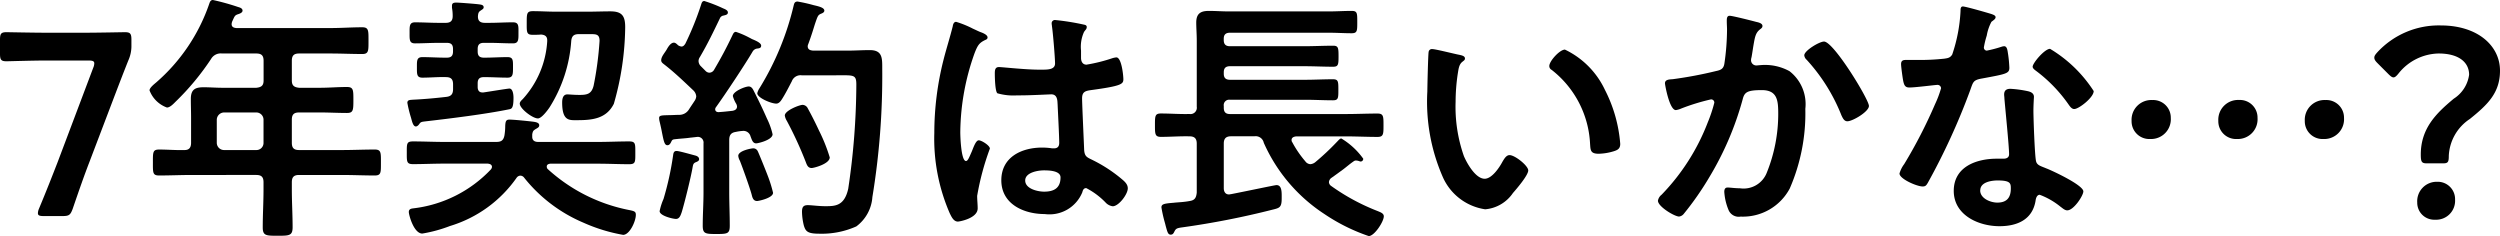
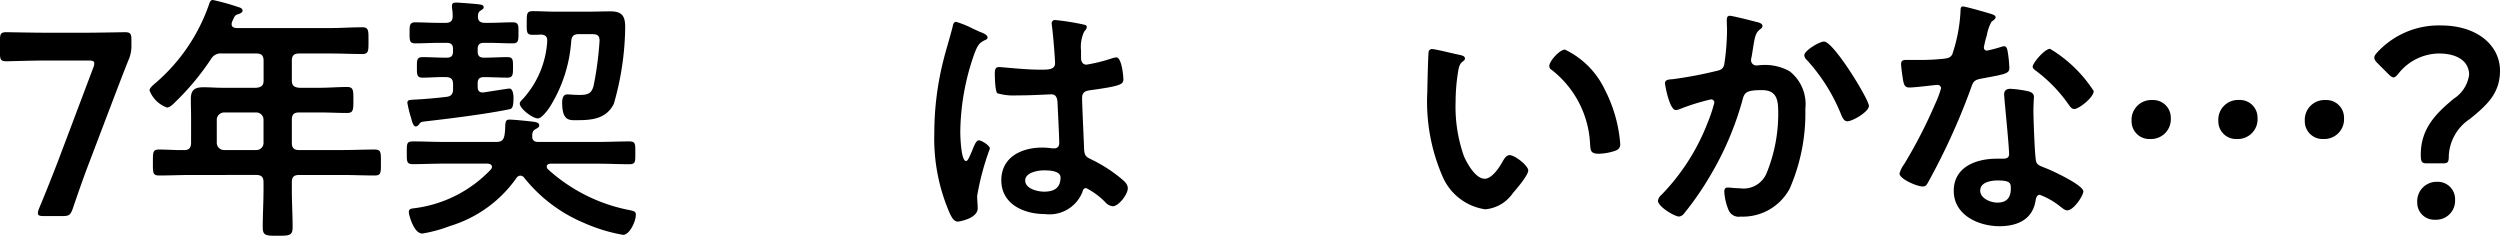
<svg xmlns="http://www.w3.org/2000/svg" viewBox="0 0 154.084 14.55">
  <title>sec03-aqua-list-txt11_pc</title>
  <path d="M5.522,9.956c-.352.912-.64,1.744-1.041,2.913-.143.384-.223.448-.639.448H2.705c-.256,0-.368-.032-.368-.175a.733.733,0,0,1,.063-.273c.481-1.152.817-2.016,1.154-2.881l2.192-5.81a.727.727,0,0,0,.065-.273c0-.143-.113-.176-.369-.176H2.881c-.817,0-2.369.048-2.481.048-.337,0-.4-.1-.4-.464V2.449c0-.368.063-.465.4-.465.112,0,1.664.033,2.481.033H5.2c.832,0,2.385-.033,2.5-.033.336,0,.4.1.4.465v.336a2.168,2.168,0,0,1-.192.944c-.288.72-.576,1.473-.833,2.145Z" />
  <path d="M17.987,4.962c0,.3.128.416.449.448h1.28c.56,0,1.1-.048,1.665-.048.4,0,.4.176.4.817,0,.624-.016.784-.4.784-.561,0-1.105-.032-1.665-.032h-1.28c-.321,0-.449.128-.449.448V8.8c0,.32.128.448.449.448h2.64c.673,0,1.345-.032,2.018-.032.4,0,.384.192.384.8,0,.625.015.8-.384.8-.673,0-1.345-.032-2.018-.032h-2.64c-.321,0-.449.128-.449.448v.449c0,.784.048,1.552.048,2.321,0,.528-.208.528-.929.528-.7,0-.912,0-.912-.513,0-.784.048-1.552.048-2.336v-.449c0-.32-.128-.448-.448-.448H11.825c-.673,0-1.345.032-2.017.032-.4,0-.384-.175-.384-.784,0-.64-.016-.816.384-.816.512,0,1.041.048,1.569.032.288,0,.4-.16.4-.448V7.283c0-.4-.015-.785-.015-1.184,0-.561.24-.721.784-.721.385,0,.768.032,1.152.032h2.1c.32-.032.448-.144.448-.448V3.745c0-.32-.128-.448-.448-.448H13.682a.682.682,0,0,0-.673.337,15.708,15.708,0,0,1-2.193,2.64c-.128.128-.336.353-.528.353A1.8,1.8,0,0,1,9.216,5.57c0-.16.288-.384.4-.48A11.237,11.237,0,0,0,12.9.224c.048-.144.1-.224.224-.224a14.444,14.444,0,0,1,1.553.432c.112.032.272.08.272.224,0,.113-.144.176-.24.208-.256.08-.24.128-.4.464a.585.585,0,0,0-.033.16c0,.176.128.225.289.241h5.81c.656,0,1.3-.048,1.953-.048.4,0,.384.208.384.832,0,.608.017.816-.384.816-.656,0-1.3-.032-1.953-.032H18.436c-.321,0-.449.128-.449.448ZM13.81,6.931a.458.458,0,0,0-.449.448V8.8a.448.448,0,0,0,.449.448h1.984a.437.437,0,0,0,.448-.448V7.379a.446.446,0,0,0-.448-.448Z" />
  <path d="M30.322,10.292c0-.16-.144-.192-.256-.208H27.393c-.657,0-1.3.032-1.937.032-.4,0-.384-.16-.384-.7,0-.56-.016-.7.384-.7.641,0,1.28.032,1.937.032h3.185c.3,0,.448-.08.513-.4a3.658,3.658,0,0,0,.048-.592c.015-.272.048-.384.256-.384.272,0,1.04.08,1.328.112s.512.064.512.24c0,.112-.095.16-.208.224-.128.081-.175.112-.208.256a.443.443,0,0,0-.016.144v.08c0,.24.16.32.368.32h3.682c.64,0,1.28-.032,1.92-.032.4,0,.384.145.384.705s.017.7-.384.7c-.64,0-1.28-.032-1.92-.032H33.907c-.095.016-.208.048-.208.176a.229.229,0,0,0,.048.144,10.4,10.4,0,0,0,5.074,2.545c.3.064.368.1.368.288,0,.4-.383,1.233-.784,1.233a10.3,10.3,0,0,1-2.449-.752,9.291,9.291,0,0,1-3.649-2.77.3.3,0,0,0-.241-.128.3.3,0,0,0-.223.128,7.742,7.742,0,0,1-4.114,2.978,8.67,8.67,0,0,1-1.7.464c-.528,0-.832-1.153-.832-1.328s.128-.208.272-.225a7.831,7.831,0,0,0,4.786-2.4A.294.294,0,0,0,30.322,10.292Zm-4.29-5.506c-.351,0-.336-.224-.336-.64,0-.4-.015-.625.336-.625.481,0,.945.033,1.425.033h.08c.272,0,.384-.113.384-.385V3.025c0-.272-.112-.384-.384-.384h-.5c-.48,0-.977.032-1.457.032-.352,0-.336-.224-.336-.641s-.016-.656.336-.656c.48,0,.977.032,1.457.032h.432c.288,0,.432-.111.432-.416A2.781,2.781,0,0,0,27.857.48V.352c0-.176.128-.192.272-.192.177,0,1.217.08,1.425.112.1.016.256.032.256.176,0,.1-.081.128-.192.208-.129.08-.144.176-.16.321-.017.32.144.431.432.431h.272c.481,0,.96-.032,1.456-.032.368,0,.337.24.337.656,0,.4.016.641-.337.641-.5,0-.975-.032-1.456-.032h-.336c-.272,0-.385.112-.385.384v.144c0,.272.113.385.385.385h.031c.481,0,.946-.033,1.425-.033.353,0,.336.208.336.625,0,.432,0,.64-.336.64-.479,0-.944-.032-1.425-.032h-.031c-.272,0-.385.112-.385.384v.224c0,.192.08.336.288.336h.065c.128-.015,1.5-.24,1.6-.24.223,0,.255.4.255.561,0,.656-.112.688-.271.719-1.473.3-3.586.561-5.107.737-.255.032-.32.032-.4.128-.048.08-.143.192-.24.192-.176,0-.24-.336-.3-.544a7.586,7.586,0,0,1-.224-.912c0-.193.176-.177.32-.193.7-.032,1.392-.095,2.081-.175.3-.033.416-.177.416-.481V5.2c0-.32-.128-.448-.448-.448C26.993,4.738,26.513,4.786,26.032,4.786Zm6.8-2.641c-.384,0-.368-.161-.368-.72,0-.593,0-.737.385-.737.463,0,.927.032,1.392.032H36.2C36.677.72,37.141.7,37.621.7c.721,0,.912.288.912.977a17.63,17.63,0,0,1-.7,4.721c-.464.929-1.345,1.009-2.272,1.009-.465,0-.913.064-.913-1.089,0-.223.047-.5.32-.5.128,0,.384.032.752.032.48,0,.736-.064.865-.56a20.522,20.522,0,0,0,.368-2.769c0-.384-.177-.417-.512-.417h-.769c-.3,0-.432.113-.464.417A8.8,8.8,0,0,1,33.876,6.61c-.129.193-.5.689-.721.689-.336,0-1.12-.609-1.12-.912,0-.113.111-.208.192-.288a5.805,5.805,0,0,0,1.5-3.554V2.48c0-.255-.16-.335-.383-.351C33.188,2.145,32.995,2.145,32.835,2.145Z" />
-   <path d="M45.426,6.562a.47.47,0,0,0-.048-.16,1.776,1.776,0,0,1-.209-.48c0-.288.753-.592.977-.592.176,0,.256.16.32.288.352.7.544,1.1.8,1.681a4.383,4.383,0,0,1,.351.976c0,.352-.9.561-1.008.561-.224,0-.272-.24-.352-.433a.448.448,0,0,0-.448-.336,2.932,2.932,0,0,0-.464.064c-.3.048-.4.208-.4.5V11.86c0,.673.033,1.362.033,2.049,0,.5-.145.513-.833.513-.672,0-.833-.017-.833-.513,0-.687.048-1.36.048-2.049V8.836a.352.352,0,0,0-.368-.4c-.015,0-.4.047-.431.047-.321.048-.529.048-.977.1-.145.017-.16.048-.224.177-.048.1-.112.191-.224.191-.176,0-.224-.223-.336-.784q-.048-.264-.145-.672a1,1,0,0,1-.031-.224c0-.176.191-.161.688-.176.176,0,.352-.016.528-.016a.7.7,0,0,0,.624-.337c.112-.176.224-.336.337-.511a.578.578,0,0,0,.111-.289.571.571,0,0,0-.176-.368c-.576-.544-1.152-1.1-1.776-1.585-.1-.08-.208-.143-.208-.272,0-.239.24-.48.352-.688.08-.144.24-.4.432-.4.1,0,.193.1.256.16a.471.471,0,0,0,.208.08c.112,0,.176-.08.24-.176A18.479,18.479,0,0,0,43.217.272c.032-.1.063-.209.192-.209a8.982,8.982,0,0,1,1.153.449c.111.049.3.112.3.257s-.16.16-.272.191a.284.284,0,0,0-.224.177c-.416.864-.736,1.536-1.232,2.384a.434.434,0,0,0-.08.241.459.459,0,0,0,.143.319l.288.289a.343.343,0,0,0,.241.111A.348.348,0,0,0,44,4.321c.433-.736.752-1.328,1.12-2.1.065-.128.1-.256.24-.256a5.238,5.238,0,0,1,.817.352c.1.048.176.1.224.112.144.064.512.208.512.384,0,.144-.112.161-.208.176a.383.383,0,0,0-.32.193c-.448.767-1.713,2.672-2.257,3.424a.213.213,0,0,0-.048.128c0,.128.1.177.208.177.288-.017.561-.049.849-.08C45.2,6.818,45.426,6.787,45.426,6.562ZM42.864,9.588c.113.032.225.1.225.224,0,.1-.1.144-.177.176-.176.064-.191.144-.224.32-.095.577-.5,2.209-.671,2.769-.065.176-.129.416-.353.416-.192,0-1.009-.192-1.009-.48a3.714,3.714,0,0,1,.241-.752,18.477,18.477,0,0,0,.592-2.7c.016-.128.048-.256.208-.256C41.84,9.3,42.673,9.54,42.864,9.588Zm3.794,2.8c-.24,0-.288-.224-.336-.416-.129-.464-.545-1.617-.72-2.065a.748.748,0,0,1-.1-.3c0-.321.816-.464.912-.464a.3.3,0,0,1,.288.175c.048.081.544,1.313.608,1.49a8.123,8.123,0,0,1,.336,1.072C47.65,12.2,46.771,12.389,46.658,12.389Zm1.536-6.275c-.08.128-.191.273-.351.273-.305,0-1.169-.353-1.169-.641a.964.964,0,0,1,.144-.32,17.27,17.27,0,0,0,2.1-5.09c.032-.128.064-.24.24-.24a9.5,9.5,0,0,1,.992.224c.353.08.657.16.657.336,0,.113-.128.16-.208.193-.193.08-.208.159-.384.672-.08.255-.192.64-.4,1.2a.357.357,0,0,0-.033.128c0,.256.241.256.321.272h2.144c.464,0,.912-.032,1.36-.032.8,0,.769.513.769,1.184a45.991,45.991,0,0,1-.608,7.875,2.461,2.461,0,0,1-.993,1.809,5.23,5.23,0,0,1-2.272.448c-.736,0-.849-.143-.961-.511a3.782,3.782,0,0,1-.112-.832c0-.273.064-.417.352-.417.256,0,.657.064,1.073.064.608,0,1.184,0,1.424-1.072a44.377,44.377,0,0,0,.5-6.419c0-.64-.16-.576-1.248-.576H49.411a.573.573,0,0,0-.608.368C48.61,5.378,48.419,5.762,48.194,6.114Zm1.826,4.242c-.241,0-.3-.224-.369-.4a23.426,23.426,0,0,0-1.152-2.5.862.862,0,0,1-.128-.336c0-.305.9-.656,1.1-.656a.373.373,0,0,1,.319.223c.24.433.48.913.688,1.361A10.387,10.387,0,0,1,51.14,9.7C51.14,10.1,50.163,10.356,50.02,10.356Z" />
  <path d="M60.45,1.984c.128.048.416.161.416.321,0,.095-.064.128-.144.16-.368.176-.464.32-.657.816a14.783,14.783,0,0,0-.879,4.866c0,.256.047,1.777.351,1.777.112,0,.192-.208.353-.576.08-.176.24-.7.432-.7.176,0,.688.32.688.511a16.191,16.191,0,0,0-.784,2.913c0,.257.032.513.032.769,0,.624-1.137.816-1.217.816-.271,0-.4-.3-.512-.528a11.527,11.527,0,0,1-.944-4.93,18.352,18.352,0,0,1,.56-4.482c.176-.7.4-1.392.577-2.1.015-.111.063-.271.208-.271a6.039,6.039,0,0,1,1.024.416C60.162,1.856,60.354,1.953,60.45,1.984Zm6.37-.463c.08.015.16.047.16.143,0,.145-.095.177-.175.32a2.219,2.219,0,0,0-.177,1.137v.448c0,.224.1.416.337.416a10.09,10.09,0,0,0,1.6-.4,1.27,1.27,0,0,1,.241-.048c.319,0,.431,1.105.431,1.345,0,.3-.112.416-2,.672-.351.049-.544.112-.544.512,0,.321.113,2.77.128,3.186.033.416.193.448.544.624A8.9,8.9,0,0,1,69.094,11c.191.16.416.336.416.608,0,.369-.561,1.105-.929,1.105a.732.732,0,0,1-.448-.24,4.551,4.551,0,0,0-1.185-.88c-.16,0-.208.128-.24.256a2.188,2.188,0,0,1-2.32,1.344c-1.281,0-2.673-.608-2.673-2.081,0-1.44,1.264-2.016,2.513-2.016a3.974,3.974,0,0,1,.624.048h.112c.224,0,.32-.128.32-.336,0-.4-.08-1.921-.1-2.385-.016-.16.016-.608-.384-.608-.128,0-1.265.063-1.906.063H62.69a3.547,3.547,0,0,1-1.215-.128c-.145-.1-.161-1.008-.161-1.217s.016-.4.256-.4c.193,0,1.617.16,2.45.16h.255c.384,0,.752-.032.752-.385,0-.336-.128-1.888-.191-2.289,0-.048-.017-.111-.017-.16a.2.2,0,0,1,.225-.224A14.977,14.977,0,0,1,66.82,1.521ZM64.34,10.5c-.368,0-1.153.128-1.153.624,0,.513.768.688,1.168.688.609,0,1.009-.223,1.009-.879C65.364,10.517,64.644,10.5,64.34,10.5Z" />
-   <path d="M73.761,6.578V2.513c0-.416-.032-.784-.032-1.12,0-.561.272-.721.785-.721.4,0,.8.032,1.216.032h6.178c.465,0,.929-.032,1.393-.032.352,0,.352.128.352.688,0,.544,0,.689-.352.689-.464,0-.928-.032-1.393-.032h-6.1c-.256,0-.384.112-.384.368v.08c0,.272.128.384.384.384h4.578c.592,0,1.184-.032,1.777-.032.319,0,.336.128.336.657,0,.511-.017.639-.336.639-.593,0-1.185-.032-1.777-.032H75.81c-.256,0-.384.112-.384.368v.1c0,.256.128.368.384.368h4.642c.56,0,1.12-.032,1.7-.032.336,0,.336.144.336.656,0,.5,0,.641-.336.641-.576,0-1.136-.033-1.7-.033H75.81a.334.334,0,0,0-.384.384v.113c0,.272.128.383.384.383h7.155c.64,0,1.28-.031,1.936-.031.369,0,.369.176.369.72s0,.721-.369.721c-.639,0-1.3-.033-1.936-.033H79.892c-.144.016-.288.065-.288.224a.221.221,0,0,0,.047.144,6.491,6.491,0,0,0,.8,1.168.406.406,0,0,0,.32.177.568.568,0,0,0,.3-.128,15.554,15.554,0,0,0,1.3-1.217c.128-.127.208-.24.3-.24A4.543,4.543,0,0,1,84.021,9.78a.164.164,0,0,1-.16.176.446.446,0,0,1-.112-.032.68.68,0,0,0-.176-.032.244.244,0,0,0-.16.064c-.192.128-.433.336-.624.481-.24.175-.5.368-.753.543a.362.362,0,0,0-.128.241.3.3,0,0,0,.113.223,13,13,0,0,0,2.9,1.569c.145.064.368.129.368.32,0,.32-.576,1.217-.928,1.217a11.48,11.48,0,0,1-2.737-1.361A10.144,10.144,0,0,1,77.891,8.8a.51.51,0,0,0-.577-.4h-1.44c-.3,0-.448.128-.448.449V11.6c0,.208.095.384.32.384.048,0,.08-.015.112-.015.913-.176,2.721-.561,2.817-.561.352,0,.32.481.32.833,0,.528-.128.576-.528.672a50.974,50.974,0,0,1-5.6,1.1c-.352.048-.4.081-.5.289-.048.095-.1.16-.208.16-.176,0-.208-.16-.319-.561-.017-.08-.049-.191-.08-.3a8.275,8.275,0,0,1-.177-.816c0-.208.16-.24.753-.288.256-.032.592-.032,1.008-.112.3-.048.384-.208.416-.512V8.852c0-.321-.144-.449-.448-.449-.592-.015-1.168.033-1.76.033-.368,0-.368-.177-.368-.721,0-.561,0-.72.368-.72.592,0,1.168.048,1.76.031A.391.391,0,0,0,73.761,6.578Z" />
  <path d="M89.938,3.377c.127.032.352.064.352.225,0,.1-.064.127-.16.208-.225.175-.24.5-.288.768a11.923,11.923,0,0,0-.128,1.7,9.153,9.153,0,0,0,.512,3.346c.192.448.72,1.393,1.28,1.393.448,0,.913-.7,1.1-1.057.1-.16.225-.4.433-.4.336,0,1.152.656,1.152.944,0,.3-.719,1.137-.944,1.393A2.3,2.3,0,0,1,91.538,12.9,3.394,3.394,0,0,1,88.9,10.853a11.558,11.558,0,0,1-.928-5.219c0-.256.048-2.288.08-2.433a.2.2,0,0,1,.224-.176C88.481,3.025,89.666,3.329,89.938,3.377Zm6.514-.32a5.194,5.194,0,0,1,2.465,2.481,8.739,8.739,0,0,1,.944,3.329c0,.3-.16.385-.431.465a3.383,3.383,0,0,1-.9.144c-.512,0-.5-.224-.528-.609a6.143,6.143,0,0,0-2.369-4.561.265.265,0,0,1-.144-.241C95.492,3.762,96.132,3.057,96.452,3.057Z" />
  <path d="M108.227,1.345c.128.031.4.08.4.256,0,.095-.064.143-.128.192-.3.224-.336.479-.433,1.04-.031.192-.063.416-.111.688a.641.641,0,0,0-.032.176.323.323,0,0,0,.352.336c.064,0,.128-.015.192-.015a3.139,3.139,0,0,1,1.825.368,2.565,2.565,0,0,1,.977,2.321,11.614,11.614,0,0,1-.961,4.913,3.272,3.272,0,0,1-3.026,1.73.679.679,0,0,1-.736-.385,3.472,3.472,0,0,1-.272-1.136c0-.16.048-.272.208-.272s.432.047.752.047a1.533,1.533,0,0,0,1.665-.976,9.643,9.643,0,0,0,.7-3.617c0-.8-.048-1.457-1.009-1.457-.912,0-1.073.129-1.185.576a18.908,18.908,0,0,1-2.032,4.755,18.3,18.3,0,0,1-1.6,2.3.434.434,0,0,1-.288.161c-.272,0-1.3-.609-1.3-.977a.6.6,0,0,1,.225-.368,13.158,13.158,0,0,0,2.849-4.466,8.825,8.825,0,0,0,.4-1.2.194.194,0,0,0-.208-.209,13.027,13.027,0,0,0-1.825.56,1.291,1.291,0,0,1-.336.1c-.4,0-.672-1.569-.672-1.649,0-.241.271-.241.479-.256a25.016,25.016,0,0,0,2.658-.5c.32-.065.48-.145.528-.481a14.741,14.741,0,0,0,.16-2.064c0-.177-.015-.353-.015-.544,0-.129,0-.32.175-.32S107.987,1.28,108.227,1.345Zm6.962,5.185c0,.353-1.007.945-1.328.945-.208,0-.288-.208-.368-.369a11.1,11.1,0,0,0-2.144-3.424.416.416,0,0,1-.145-.273c0-.288.929-.848,1.217-.848C113.013,2.561,115.189,6.13,115.189,6.53Z" />
  <path d="M122.739.864c.08.032.256.08.256.193s-.112.175-.256.288a2.785,2.785,0,0,0-.288.847,5.232,5.232,0,0,0-.176.721.186.186,0,0,0,.176.208,7.692,7.692,0,0,0,.912-.24.576.576,0,0,1,.16-.032c.193,0,.208.288.241.48a7.614,7.614,0,0,1,.08.849c0,.351-.193.384-1.665.656-.576.1-.56.208-.752.736a40.7,40.7,0,0,1-2.61,5.7c-.095.16-.143.223-.32.223-.351,0-1.424-.464-1.424-.8a1.77,1.77,0,0,1,.288-.576,29.9,29.9,0,0,0,1.905-3.7,6.3,6.3,0,0,0,.368-.977.215.215,0,0,0-.224-.208c-.128,0-1.36.161-1.728.161-.273,0-.337-.145-.4-.513-.032-.193-.112-.769-.112-.929,0-.208.112-.256.288-.256h.736a14.006,14.006,0,0,0,1.649-.08c.208-.032.352-.048.48-.256a9.767,9.767,0,0,0,.512-2.689c0-.111,0-.272.145-.272C121.154.4,122.483.784,122.739.864Zm2.3,4.77c.177.049.32.144.32.337,0,.031-.032.511-.032.847,0,.465.08,2.77.16,3.106.048.24.256.3.5.4.048.016.113.048.16.064.369.144,2.257,1.024,2.257,1.409,0,.256-.592,1.168-.992,1.168-.16,0-.3-.144-.416-.224a4.55,4.55,0,0,0-1.28-.736c-.177,0-.24.224-.257.368-.191,1.168-1.136,1.568-2.225,1.568-1.3,0-2.817-.688-2.817-2.176s1.393-1.985,2.657-1.985h.416c.193,0,.337-.08.337-.272,0-.513-.24-2.833-.289-3.457,0-.08-.016-.145-.016-.225,0-.256.145-.352.384-.352A6.7,6.7,0,0,1,125.044,5.634Zm-2.993,6.1c0,.5.64.753,1.056.753.577,0,.832-.3.832-.865,0-.319-.015-.5-.816-.5C122.739,11.124,122.051,11.221,122.051,11.732Zm6.995-6.114c0,.384-.912,1.1-1.2,1.1-.16,0-.273-.176-.353-.288a9.055,9.055,0,0,0-2-2.065c-.063-.049-.208-.144-.208-.257,0-.223.737-1.1,1.072-1.1A8.21,8.21,0,0,1,129.046,5.618Z" />
  <path d="M133.794,7.267a1.218,1.218,0,0,1-1.265,1.3,1.092,1.092,0,0,1-1.152-1.12,1.217,1.217,0,0,1,1.28-1.281A1.086,1.086,0,0,1,133.794,7.267Zm5.346,0a1.217,1.217,0,0,1-1.265,1.3,1.092,1.092,0,0,1-1.152-1.12A1.217,1.217,0,0,1,138,6.162,1.085,1.085,0,0,1,139.14,7.267Zm5.33,0a1.217,1.217,0,0,1-1.265,1.3,1.092,1.092,0,0,1-1.152-1.12,1.217,1.217,0,0,1,1.28-1.281A1.085,1.085,0,0,1,144.47,7.267Z" />
  <path d="M149.57,10.068c-.319,0-.368-.1-.368-.545,0-1.632.977-2.56,2.033-3.441a2.081,2.081,0,0,0,.945-1.473c0-.784-.657-1.312-1.873-1.312a3.233,3.233,0,0,0-2.465,1.217c-.128.16-.224.256-.321.256s-.191-.081-.335-.224l-.64-.641c-.145-.143-.209-.24-.209-.351s.064-.193.192-.337a5.156,5.156,0,0,1,3.906-1.649c2.289,0,3.649,1.265,3.649,2.786,0,1.376-.768,2.1-1.856,2.977a2.879,2.879,0,0,0-1.3,2.273c0,.384-.049.464-.353.464Zm1.745,2.241a1.166,1.166,0,0,1-1.232,1.232,1.047,1.047,0,0,1-1.1-1.056,1.2,1.2,0,0,1,1.232-1.281A1.068,1.068,0,0,1,151.315,12.309Z" />
</svg>